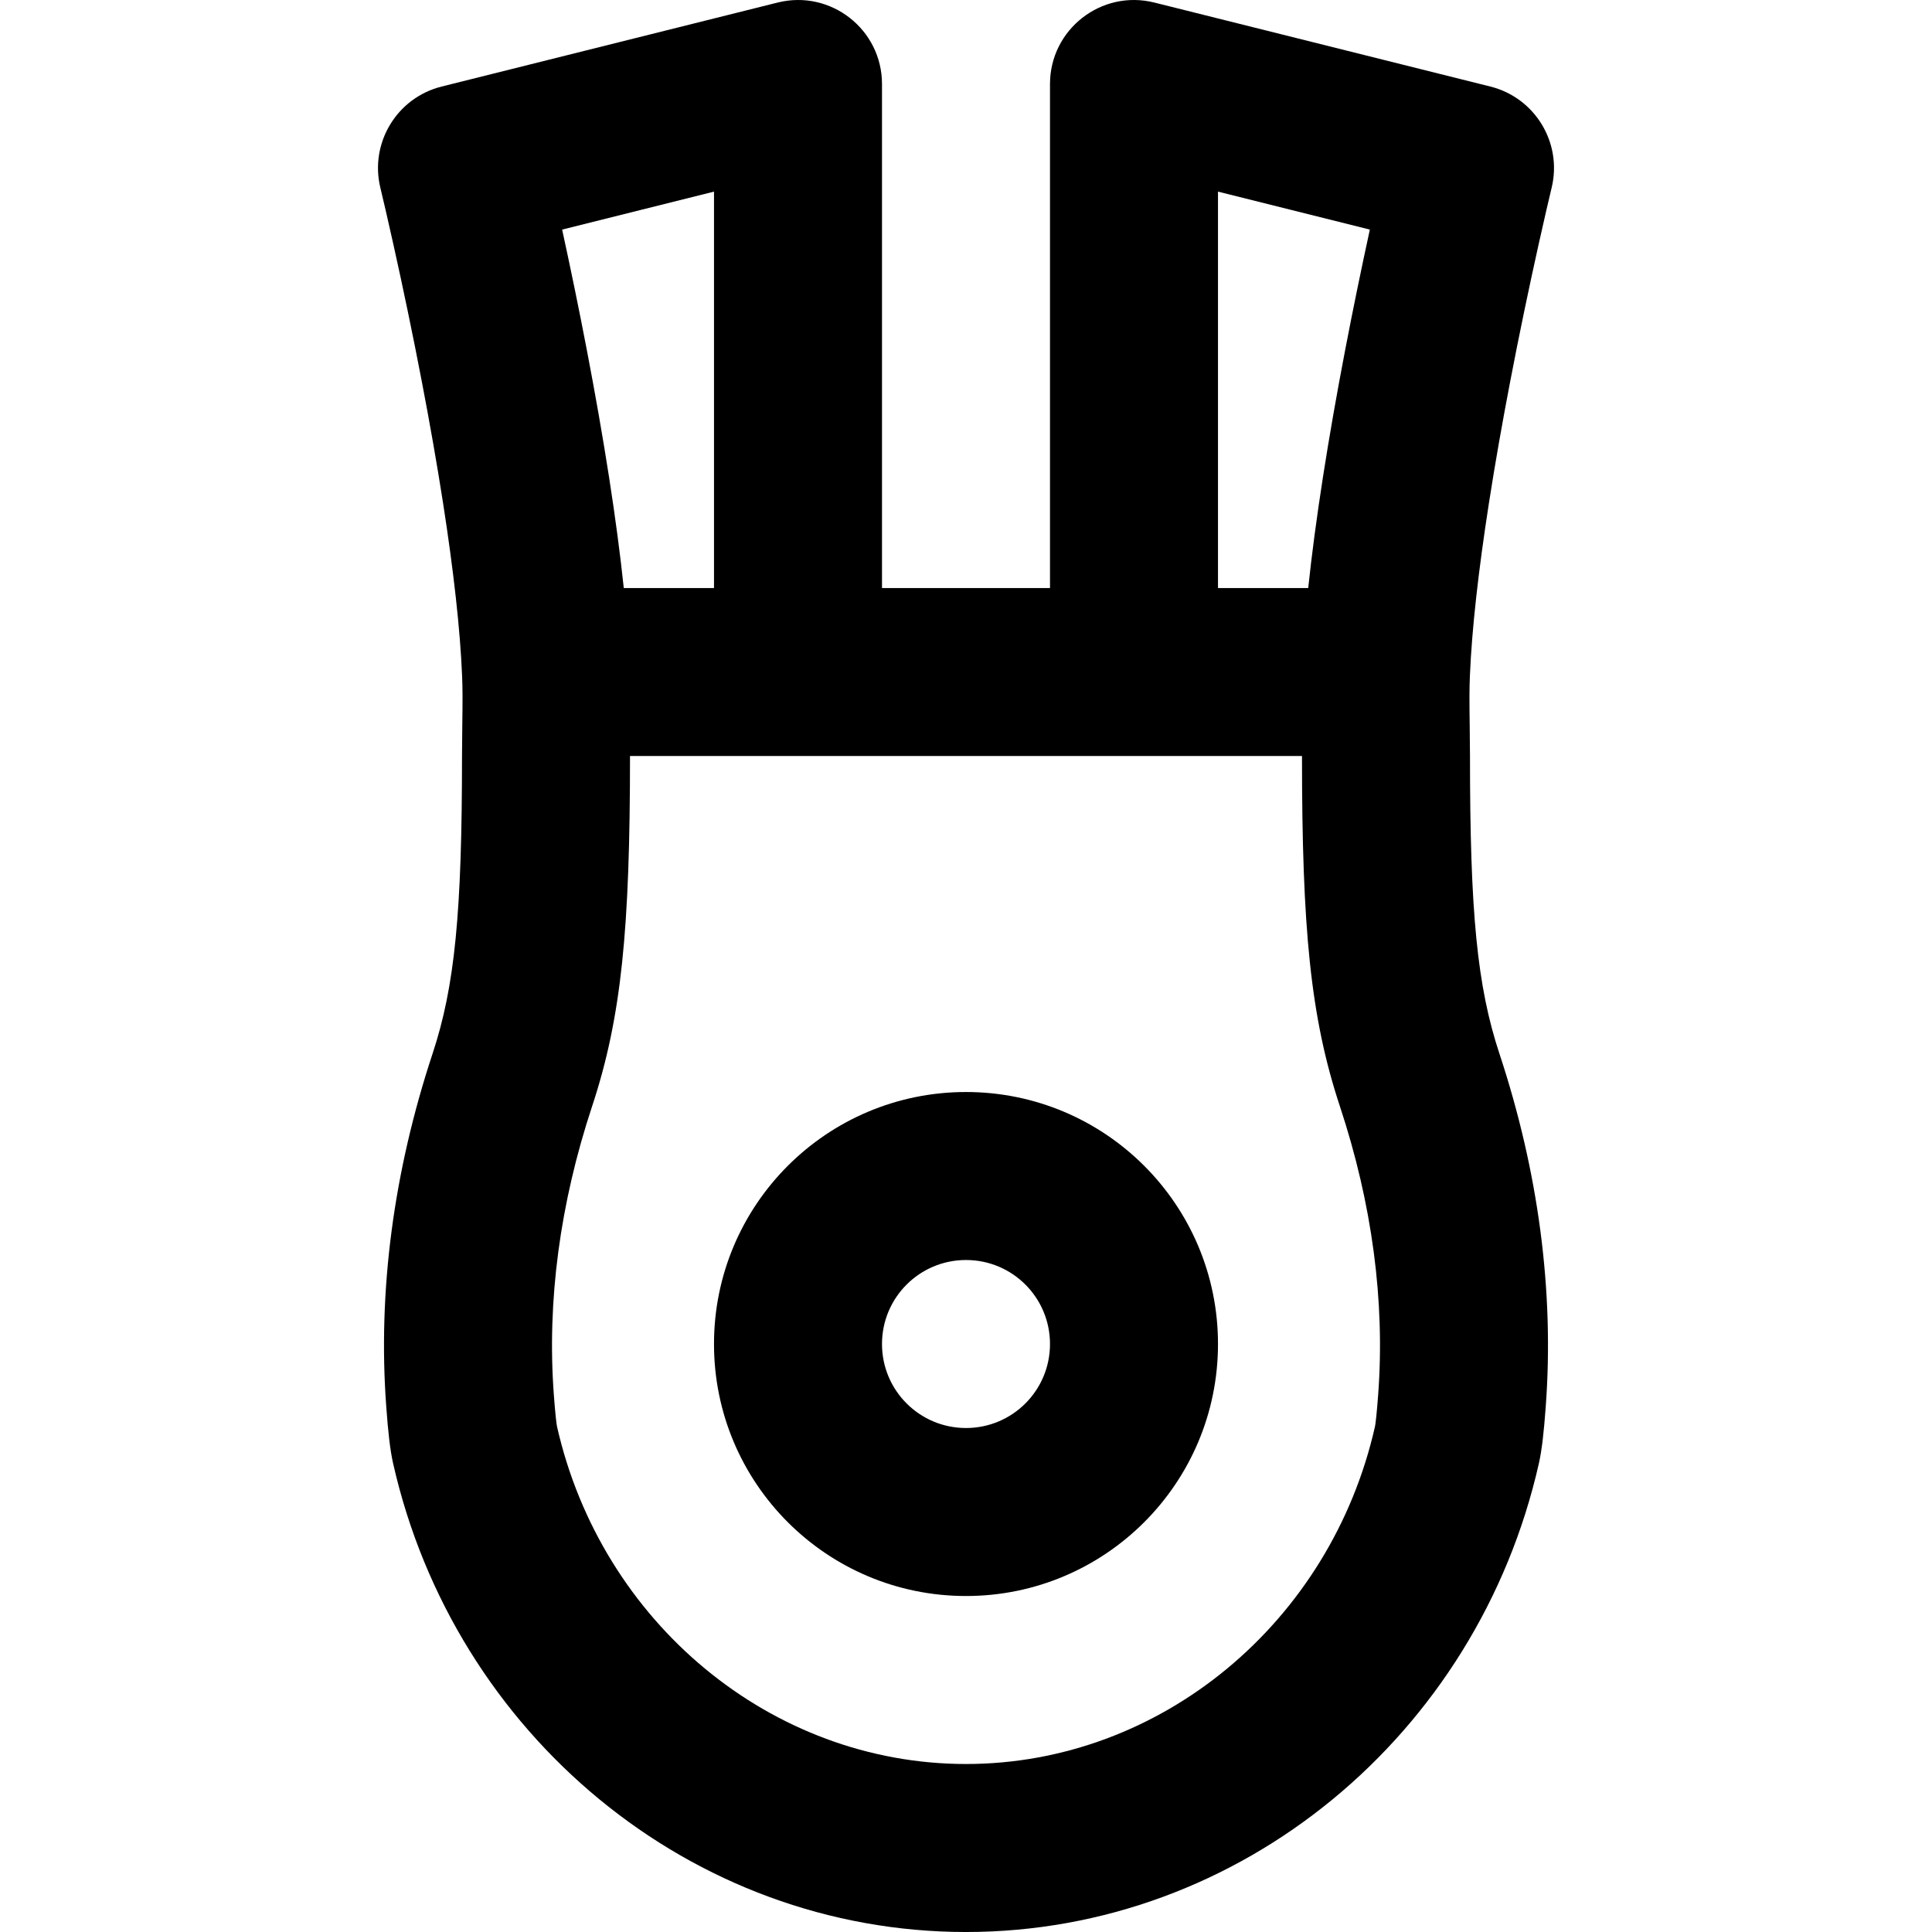
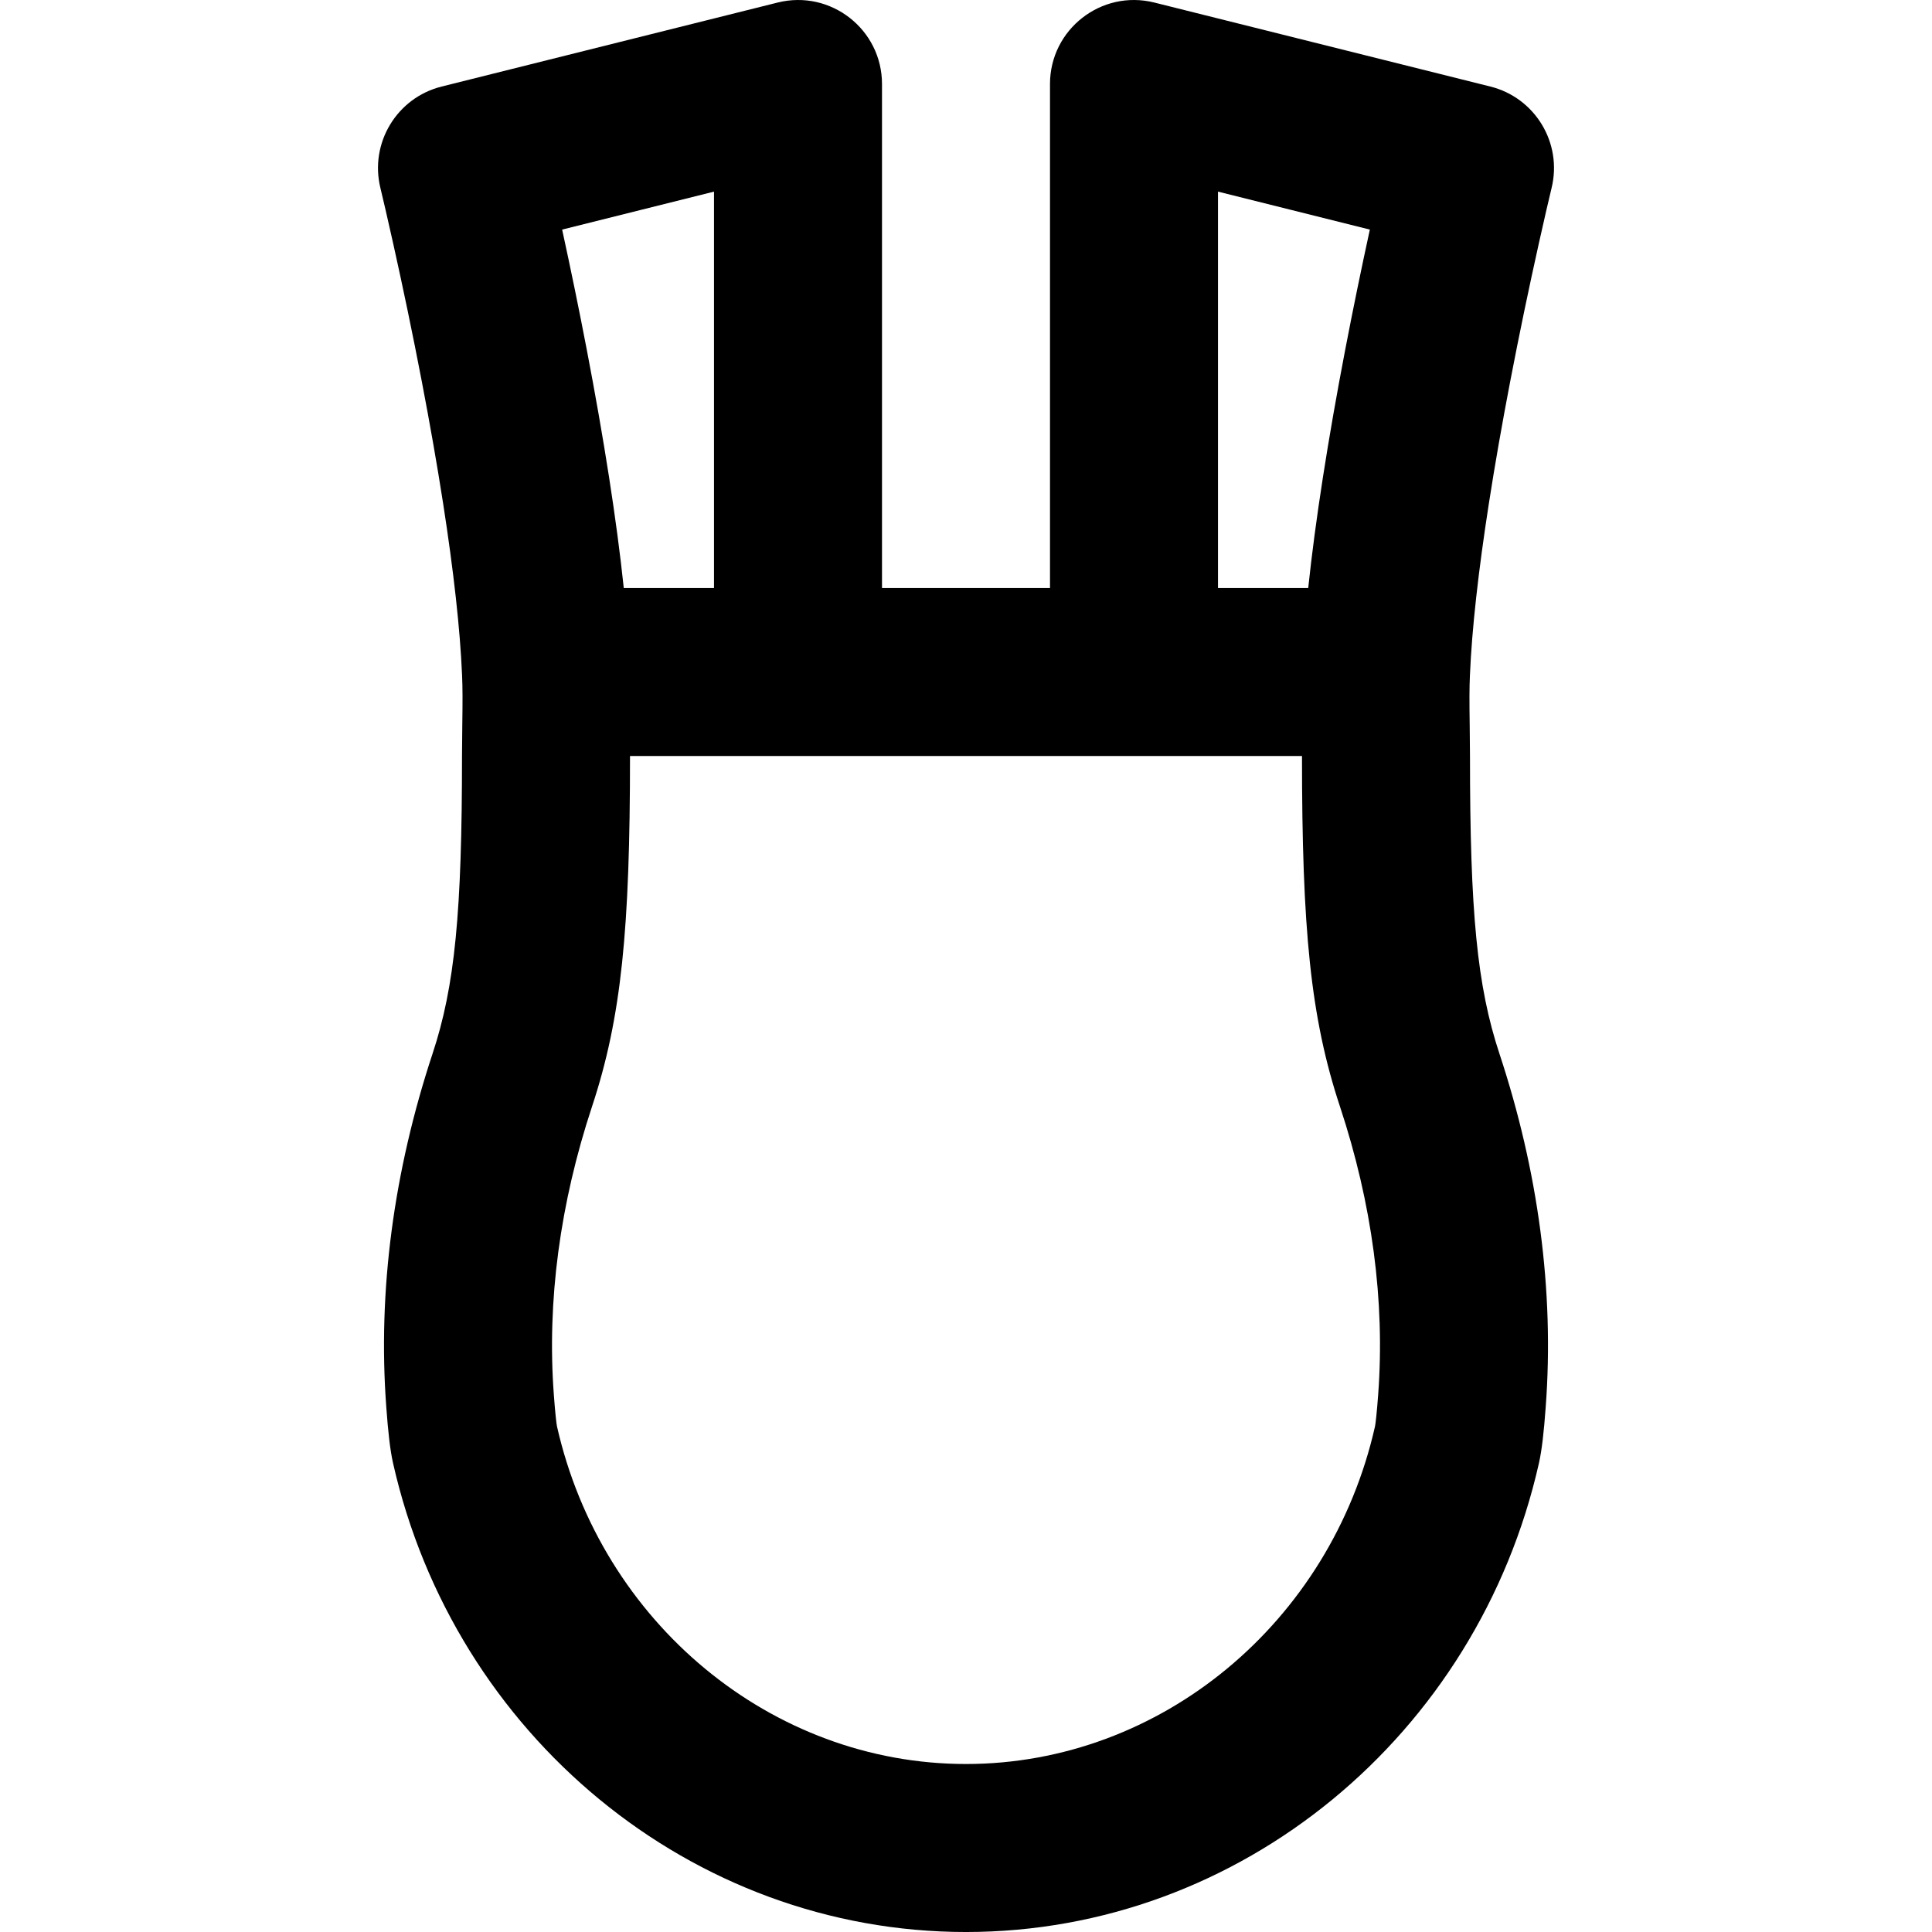
<svg xmlns="http://www.w3.org/2000/svg" fill="#000000" height="800px" width="800px" version="1.1" id="Layer_1" viewBox="0 0 512.011 512.011" xml:space="preserve">
  <g>
    <g>
      <g>
        <path d="M389.551,179.031c0-0.003,0.001-0.005,0.001-0.008c0.511-12.292,2.253-27.767,5.023-45.596     c1.594-10.261,3.497-21.092,5.642-32.285c2.409-12.571,4.994-24.931,7.578-36.536c1.546-6.943,2.742-12.066,3.412-14.832     c2.88-11.887-4.37-23.871-16.236-26.837L305.926,0.676c-14.05-3.513-27.66,7.114-27.66,21.596v133.565h-44.522V22.272     c0-14.482-13.61-25.109-27.66-21.596l-89.044,22.261c-11.866,2.966-19.116,14.95-16.236,26.837     c0.67,2.766,1.866,7.889,3.412,14.832c2.584,11.605,5.169,23.965,7.578,36.536c2.145,11.193,4.047,22.023,5.642,32.285     c2.77,17.829,4.511,33.305,5.023,45.596c0,0.003,0.001,0.006,0.001,0.009c0,0.005,0,0.01,0,0.016     c0.149,3.495,0.149,6.472,0.051,13.509c-0.053,3.816-0.071,5.574-0.071,7.803c0,41.355-1.867,60.963-7.819,78.925     c-10.245,31.013-14.559,62.726-12.243,93.678c0.472,6.524,1.005,11.306,1.792,14.812     c16.243,71.952,79.042,124.237,151.835,124.237c72.808,0,135.59-52.278,151.829-124.211c0.792-3.526,1.323-8.301,1.801-14.887     c2.313-30.903-2.001-62.616-12.24-93.61c-5.958-17.981-7.825-37.589-7.825-78.944c0-2.229-0.018-3.987-0.071-7.803     c-0.098-7.037-0.098-10.014,0.051-13.509C389.551,179.042,389.55,179.036,389.551,179.031z M322.788,50.783l40.245,10.061     c-2.236,10.259-4.451,21-6.544,31.918c-2.238,11.679-4.23,23.018-5.91,33.829c-1.624,10.451-2.93,20.226-3.88,29.246h-23.912     V50.783z M189.223,50.783v105.054h-23.912c-0.951-9.02-2.256-18.795-3.88-29.246c-1.68-10.812-3.671-22.15-5.91-33.829     c-2.092-10.918-4.308-21.659-6.544-31.918L189.223,50.783z M365.235,369.639c-0.325,4.474-0.687,7.723-0.835,8.383     c-11.729,51.957-56.776,89.467-108.394,89.467c-51.604,0-96.667-37.519-108.4-89.493c-0.145-0.644-0.505-3.879-0.825-8.302     c-1.867-24.952,1.652-50.825,10.109-76.425c7.838-23.656,10.072-47.113,10.072-92.91h44.522h89.043h44.522     c0,45.796,2.234,69.254,10.079,92.929C363.578,318.869,367.098,344.742,365.235,369.639z" />
-         <path d="M256.005,289.402c-36.893,0-66.783,29.89-66.783,66.783c0,36.893,29.89,66.783,66.783,66.783s66.783-29.89,66.783-66.783     C322.788,319.292,292.898,289.402,256.005,289.402z M256.005,378.446c-12.304,0-22.261-9.957-22.261-22.261     c0-12.304,9.957-22.261,22.261-22.261c12.304,0,22.261,9.957,22.261,22.261C278.266,368.489,268.309,378.446,256.005,378.446z" />
      </g>
    </g>
  </g>
</svg>